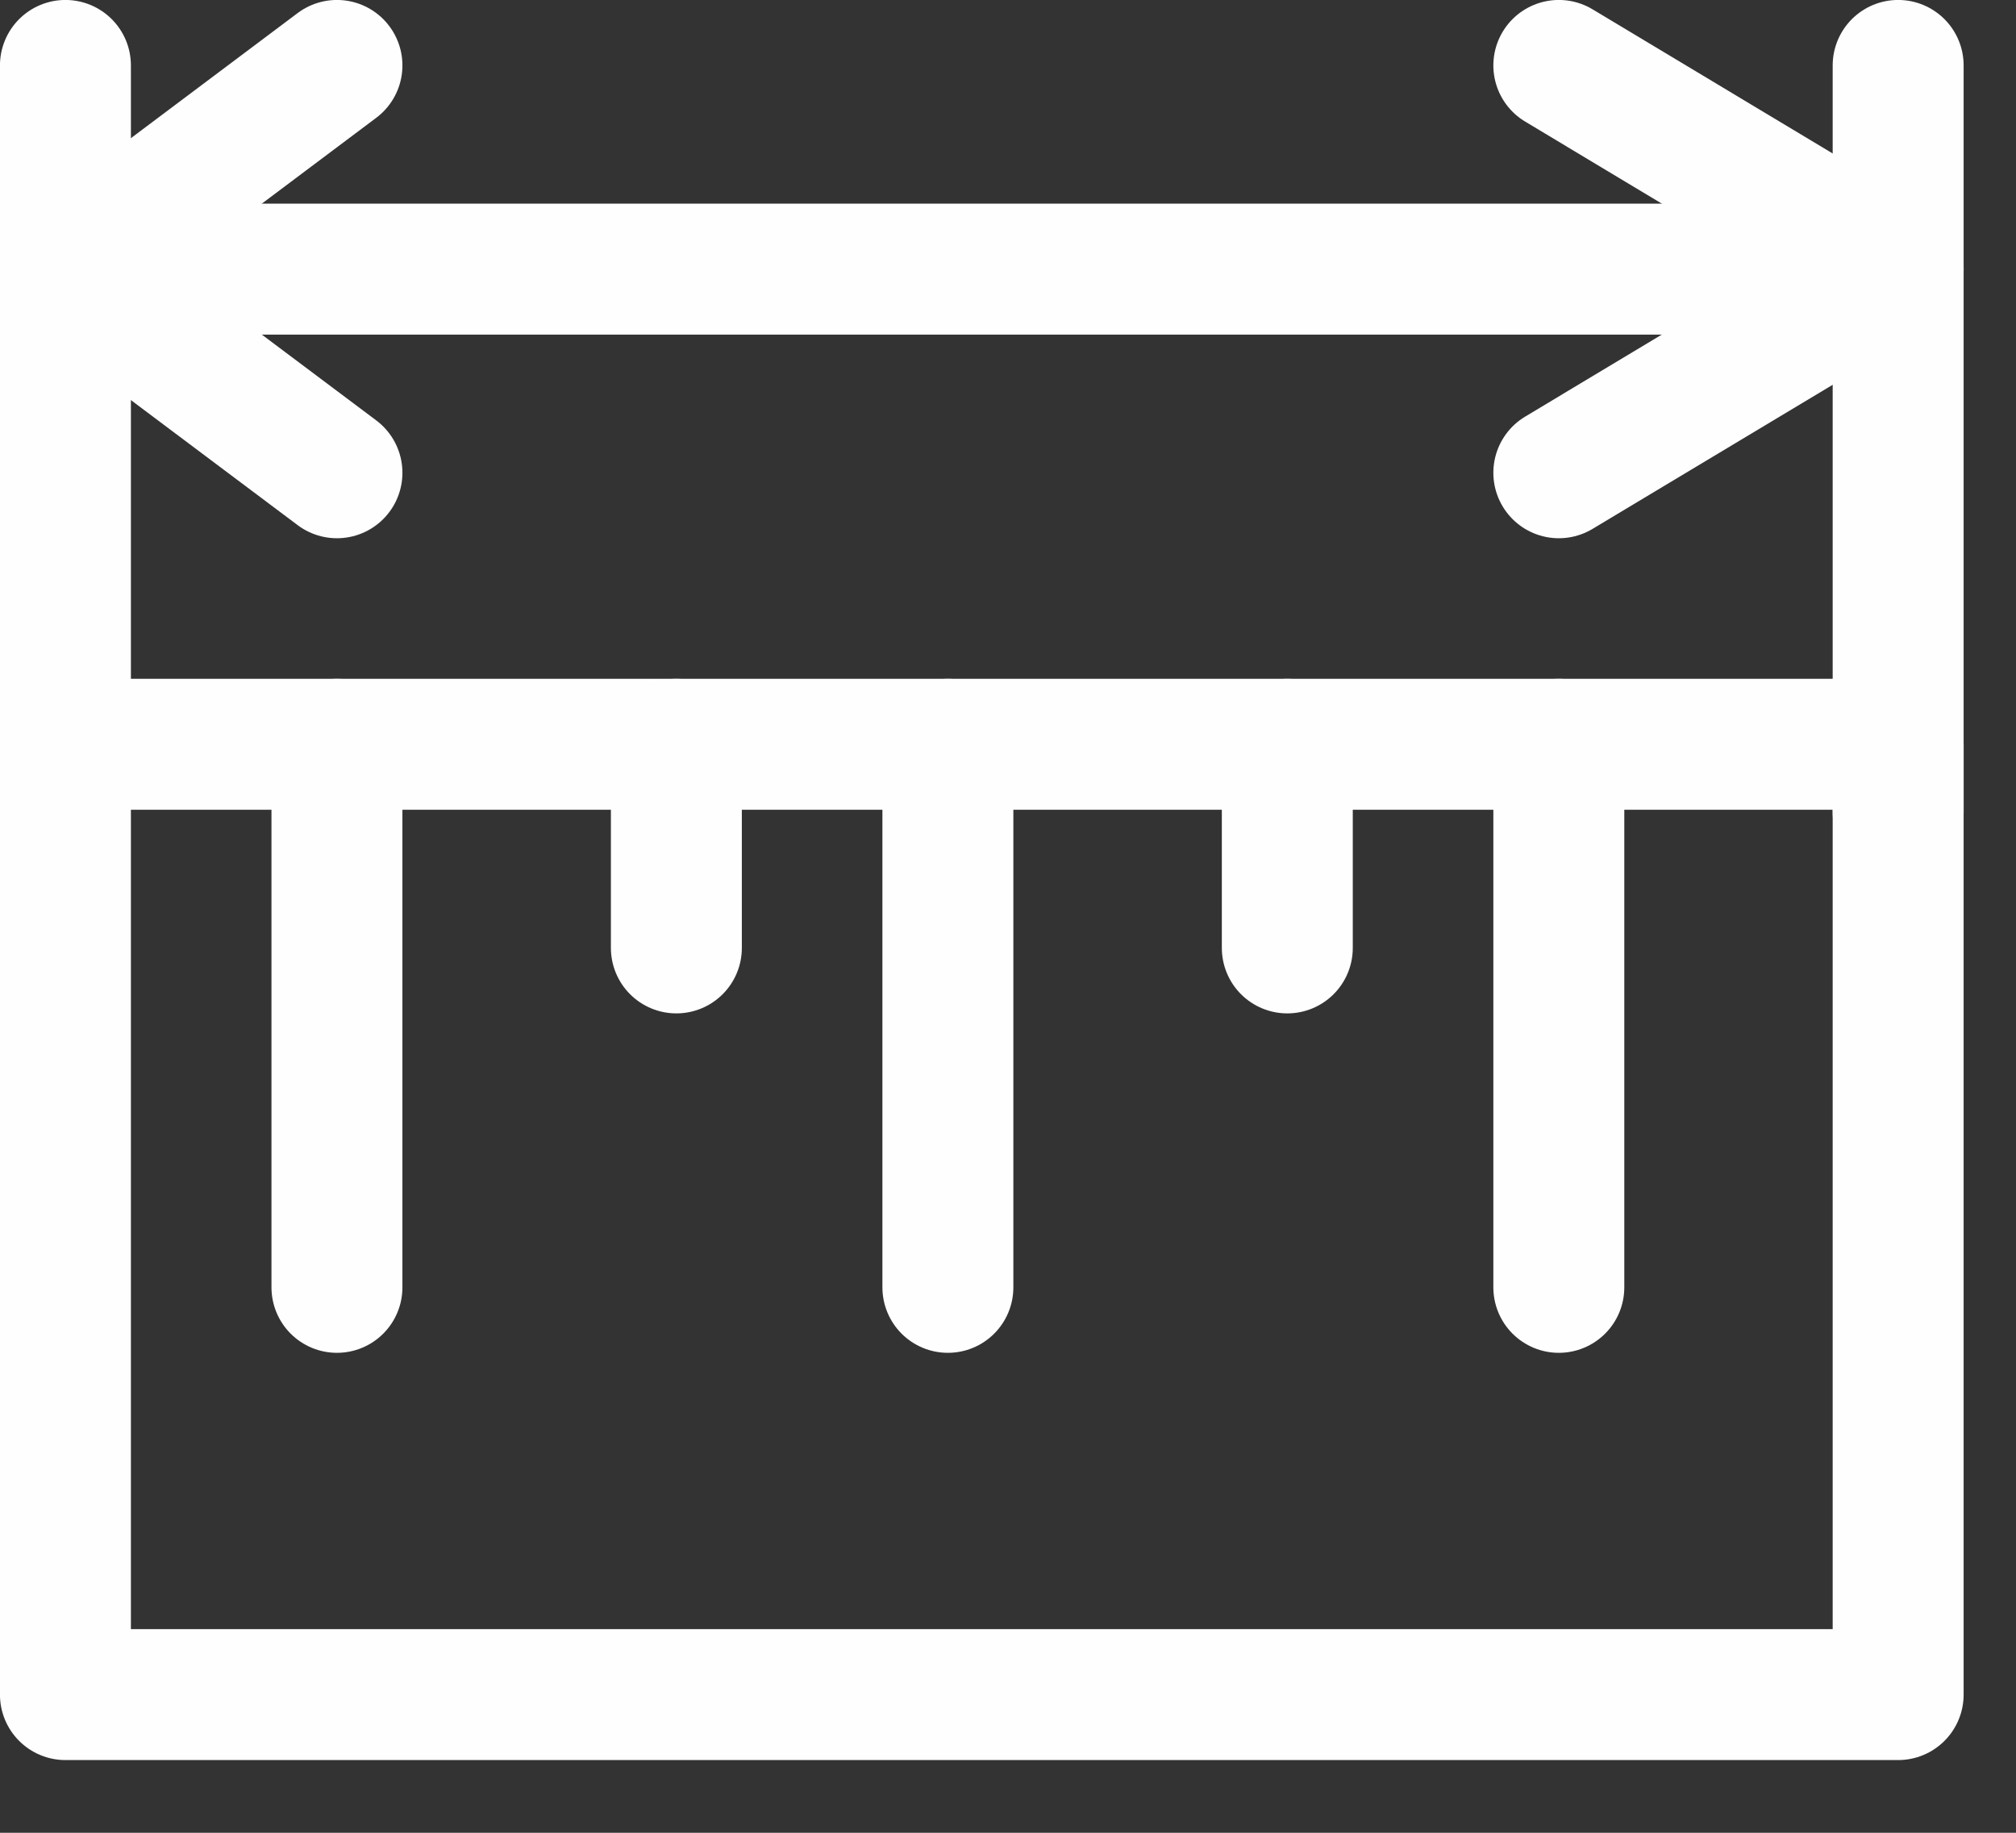
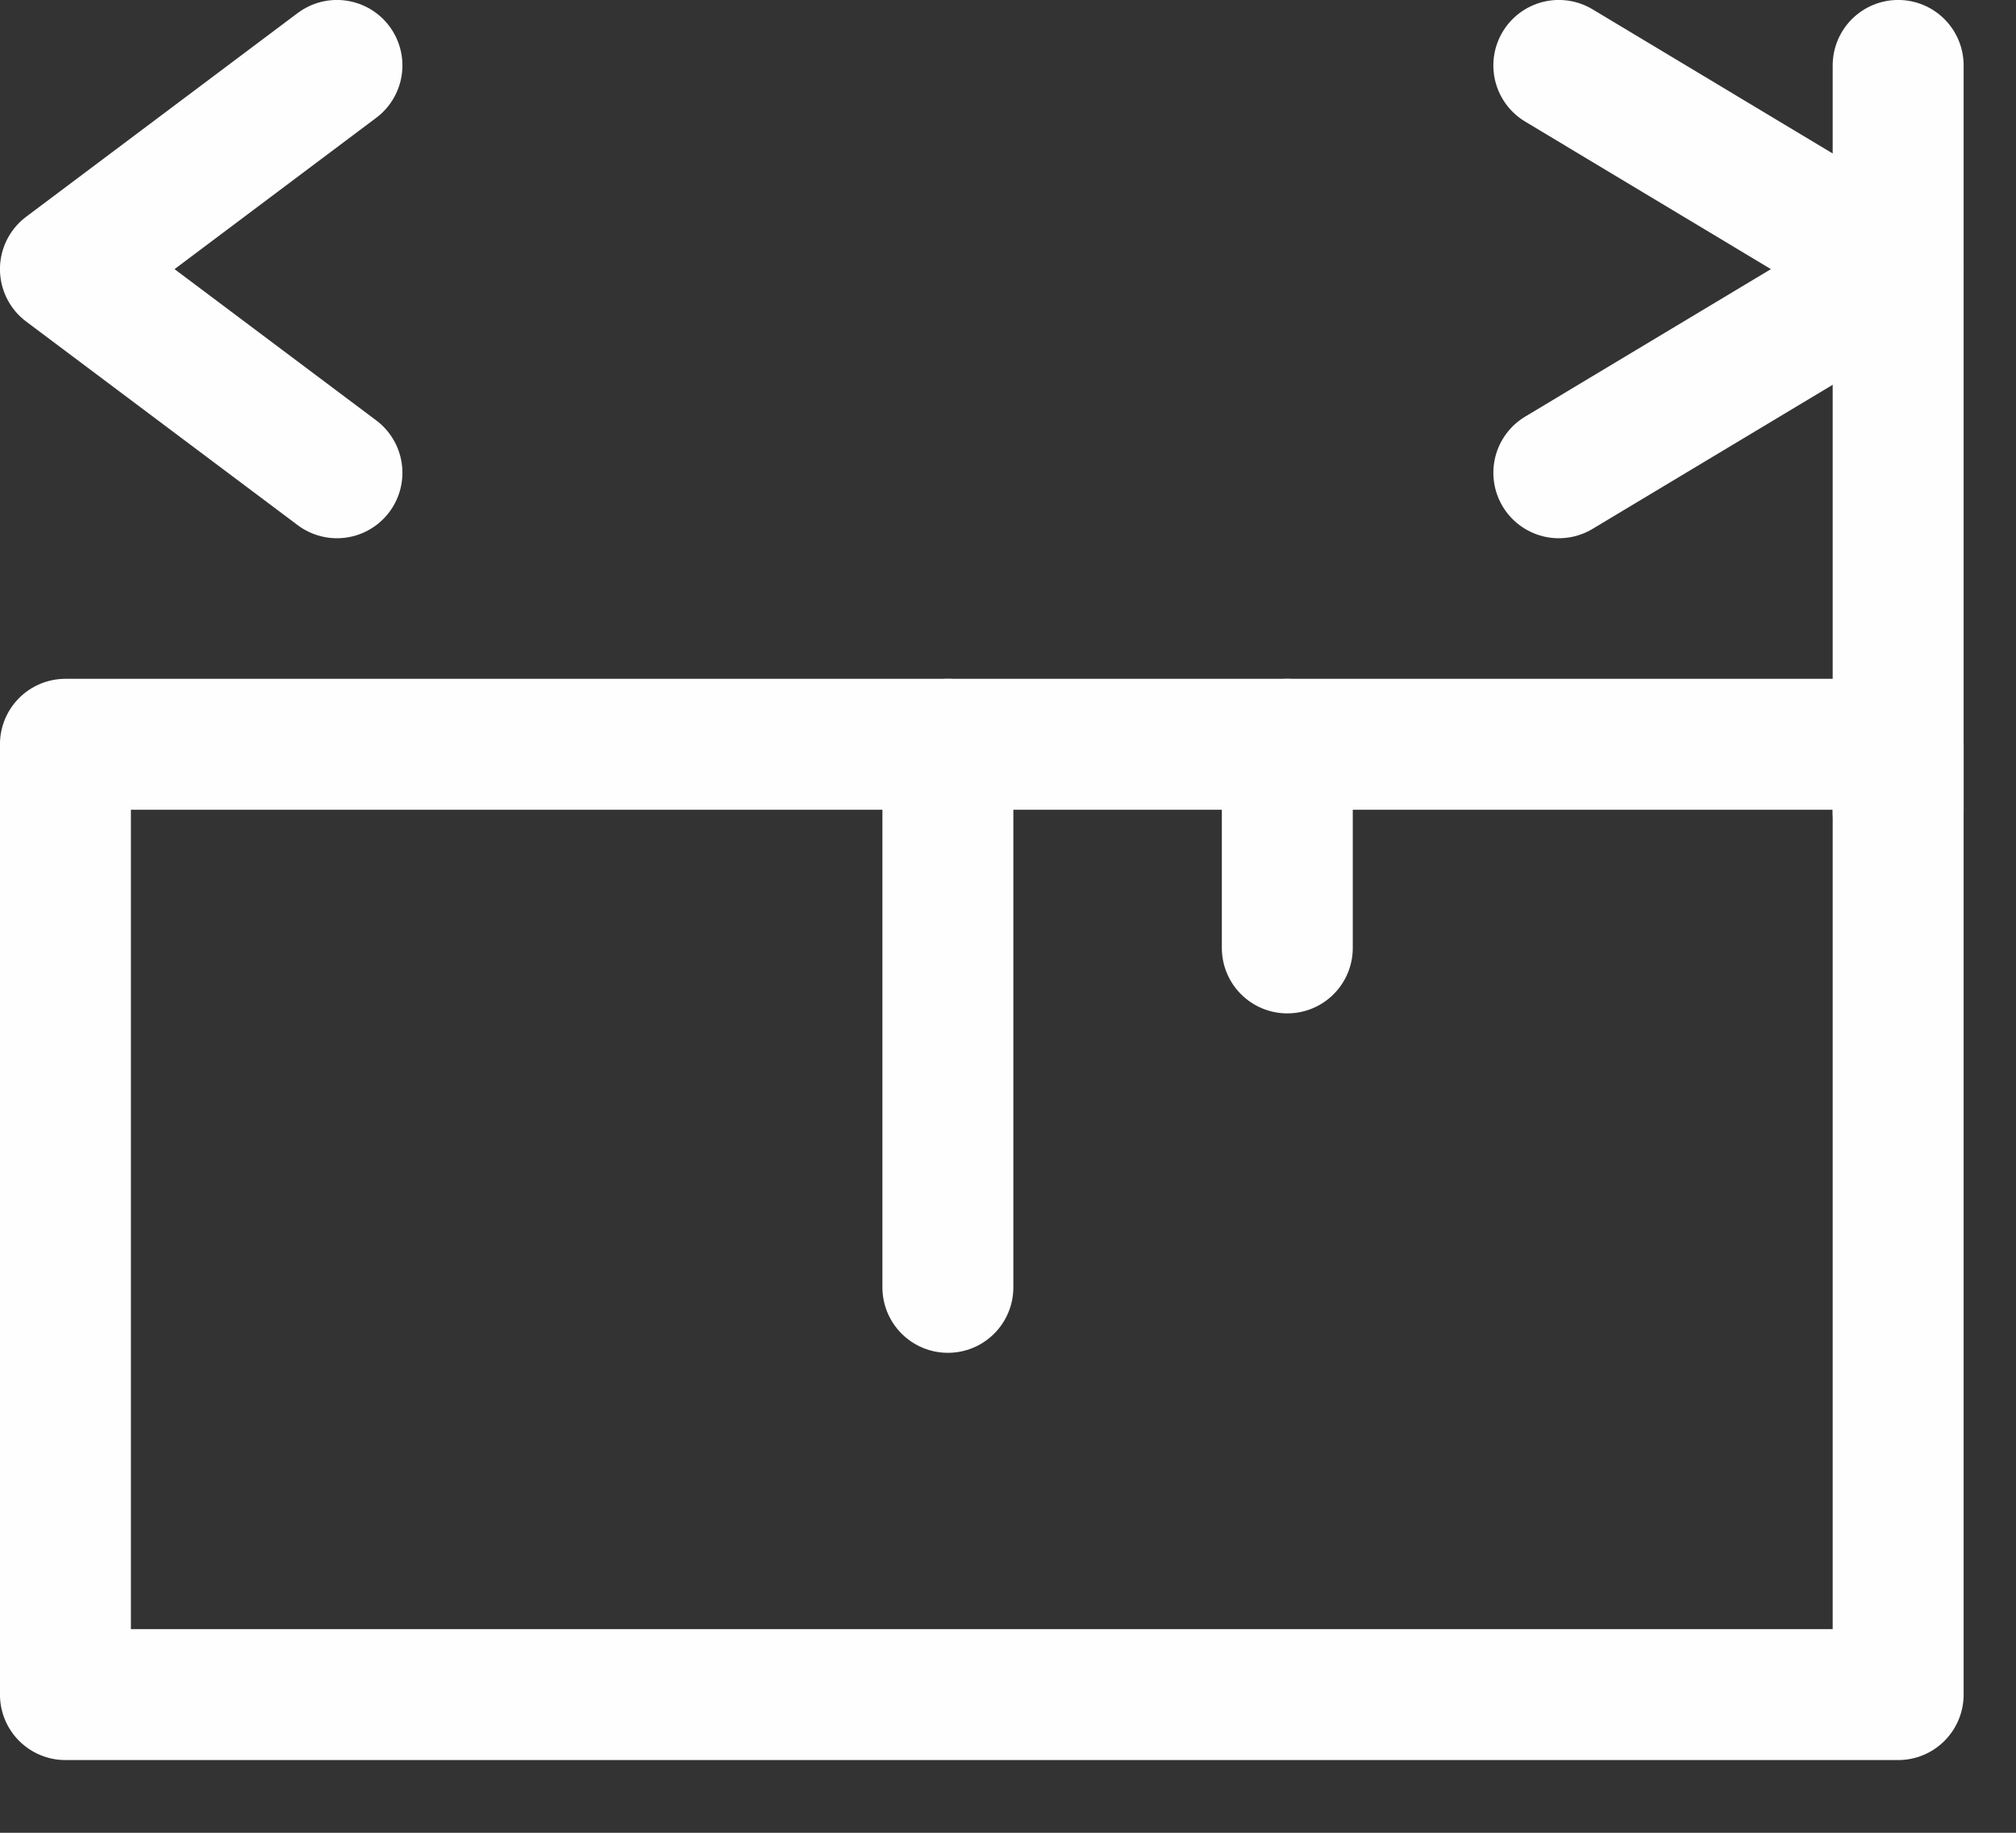
<svg xmlns="http://www.w3.org/2000/svg" width="22" height="20" viewBox="0 0 22 20" fill="none">
  <rect x="0" y="0" width="22" height="20" fill="#333333" stroke="none" />
  <path d="M20.714 8.122H0.714V18.492H20.714V8.122Z" stroke="#FEFEFE" stroke-width="1.429" stroke-miterlimit="22.926" stroke-linecap="round" stroke-linejoin="round" />
-   <path d="M3.677 8.122V14.048" stroke="#FEFEFE" stroke-width="1.429" stroke-miterlimit="22.926" stroke-linecap="round" stroke-linejoin="round" />
-   <path d="M7.381 8.122V10.344" stroke="#FEFEFE" stroke-width="1.429" stroke-miterlimit="22.926" stroke-linecap="round" stroke-linejoin="round" />
  <path d="M10.344 8.122V14.048" stroke="#FEFEFE" stroke-width="1.429" stroke-miterlimit="22.926" stroke-linecap="round" stroke-linejoin="round" />
  <path d="M14.048 8.122V10.344" stroke="#FEFEFE" stroke-width="1.429" stroke-miterlimit="22.926" stroke-linecap="round" stroke-linejoin="round" />
-   <path d="M17.011 8.122V14.048" stroke="#FEFEFE" stroke-width="1.429" stroke-miterlimit="22.926" stroke-linecap="round" stroke-linejoin="round" />
-   <path d="M0.714 8.122V0.714" stroke="#FEFEFE" stroke-width="1.429" stroke-miterlimit="22.926" stroke-linecap="round" stroke-linejoin="round" />
  <path d="M20.714 8.863V0.714" stroke="#FEFEFE" stroke-width="1.429" stroke-miterlimit="22.926" stroke-linecap="round" stroke-linejoin="round" />
-   <path d="M0.714 2.937H20.714" stroke="#FEFEFE" stroke-width="1.429" stroke-miterlimit="22.926" stroke-linecap="round" stroke-linejoin="round" />
  <path d="M3.677 0.714L0.714 2.937L3.677 5.159" stroke="#FEFEFE" stroke-width="1.429" stroke-miterlimit="22.926" stroke-linecap="round" stroke-linejoin="round" />
  <path d="M17.011 0.714L20.714 2.937L17.011 5.159" stroke="#FEFEFE" stroke-width="1.429" stroke-miterlimit="22.926" stroke-linecap="round" stroke-linejoin="round" />
</svg>